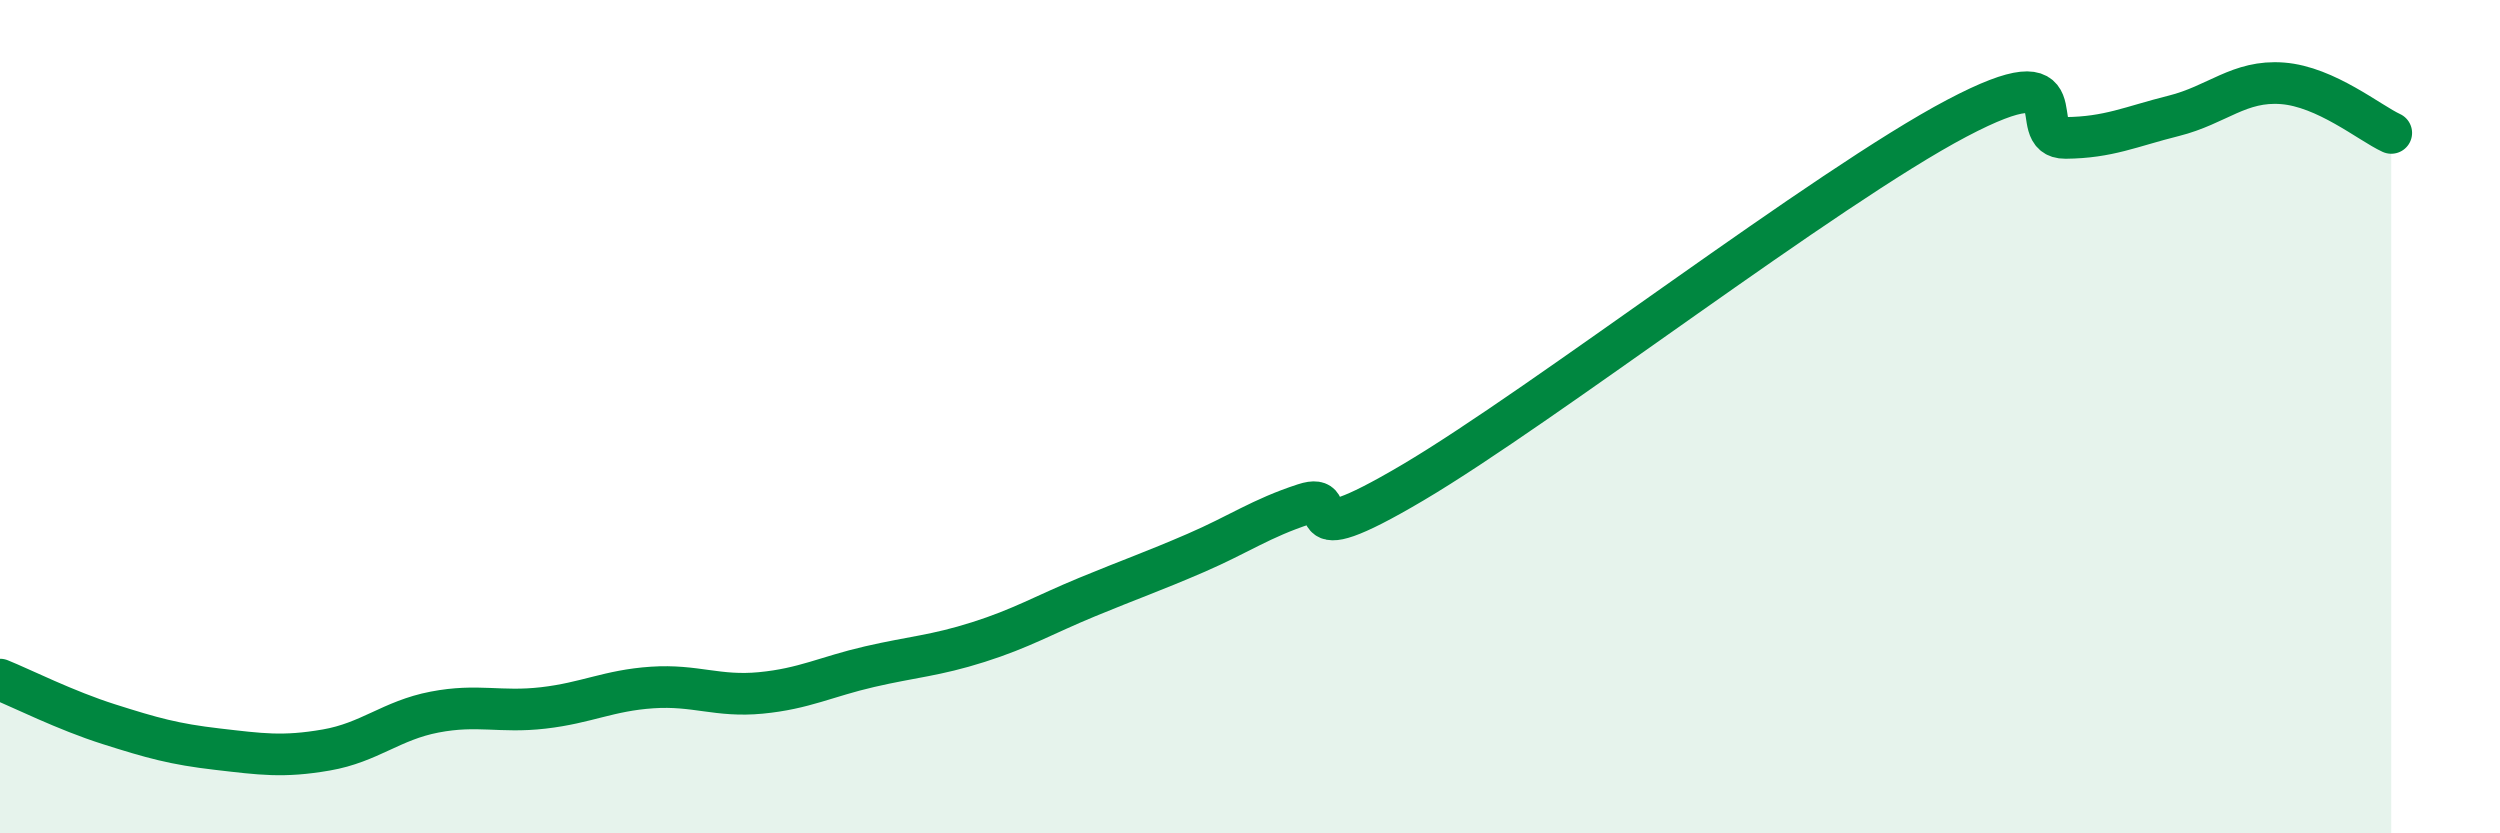
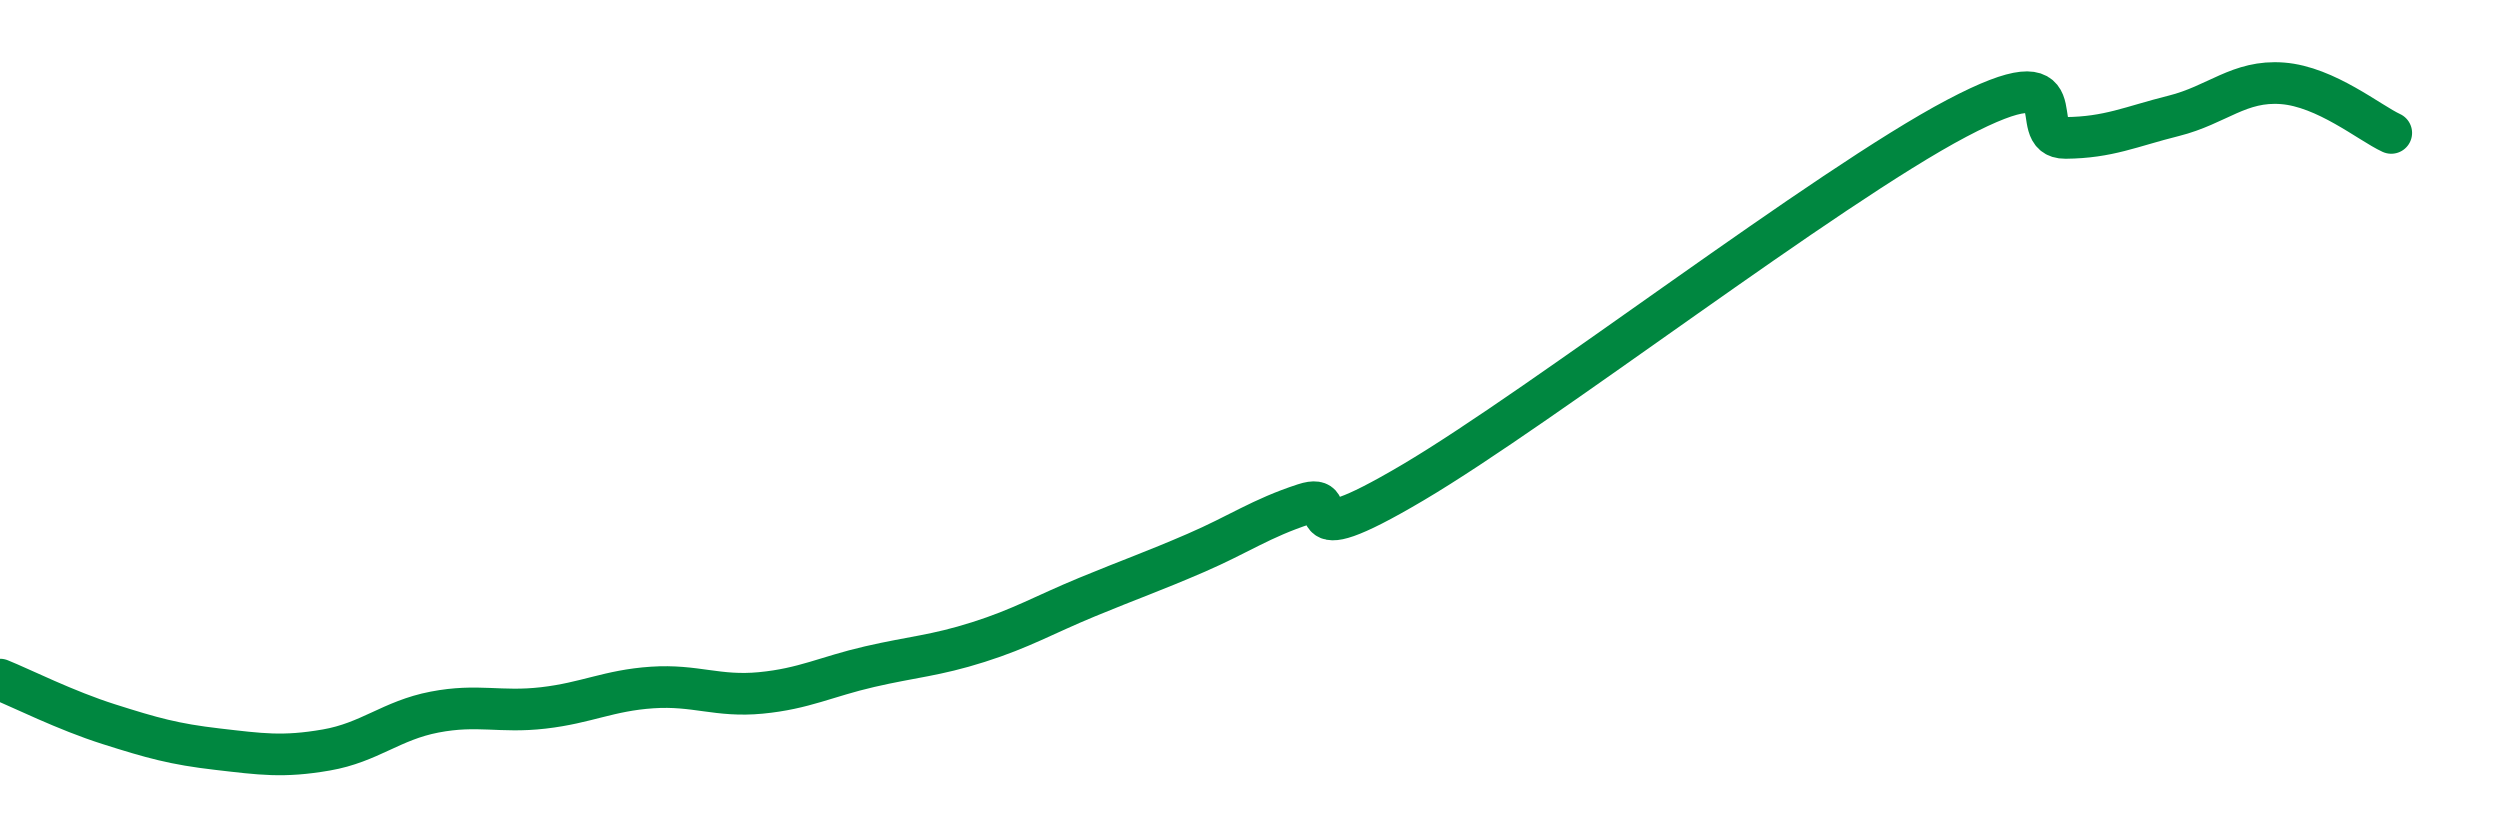
<svg xmlns="http://www.w3.org/2000/svg" width="60" height="20" viewBox="0 0 60 20">
-   <path d="M 0,16.31 C 0.52,16.52 1.57,17.05 2.61,17.38 C 3.65,17.71 4.18,17.86 5.22,17.98 C 6.26,18.1 6.79,18.18 7.83,18 C 8.87,17.82 9.39,17.29 10.43,17.09 C 11.47,16.89 12,17.11 13.04,16.99 C 14.08,16.87 14.61,16.57 15.65,16.5 C 16.69,16.43 17.22,16.73 18.26,16.63 C 19.3,16.53 19.83,16.24 20.87,16 C 21.91,15.76 22.44,15.74 23.48,15.41 C 24.52,15.08 25.05,14.76 26.09,14.33 C 27.13,13.9 27.66,13.72 28.7,13.27 C 29.74,12.82 30.26,12.44 31.3,12.1 C 32.34,11.76 30.78,13.43 33.91,11.58 C 37.04,9.73 43.83,4.49 46.96,2.84 C 50.09,1.19 48.53,3.32 49.57,3.31 C 50.61,3.3 51.13,3.04 52.17,2.78 C 53.21,2.52 53.74,1.92 54.78,2 C 55.82,2.08 56.87,2.95 57.39,3.19L57.39 20L0 20Z" fill="#008740" opacity="0.1" stroke-linecap="round" stroke-linejoin="round" />
  <path d="M 0,16.31 C 0.52,16.52 1.57,17.05 2.61,17.38 C 3.65,17.71 4.18,17.86 5.22,17.98 C 6.26,18.1 6.79,18.18 7.83,18 C 8.87,17.82 9.39,17.29 10.43,17.09 C 11.47,16.89 12,17.11 13.04,16.99 C 14.08,16.87 14.61,16.57 15.65,16.5 C 16.69,16.43 17.22,16.73 18.26,16.63 C 19.3,16.53 19.83,16.24 20.87,16 C 21.91,15.76 22.44,15.74 23.48,15.41 C 24.52,15.08 25.05,14.76 26.09,14.33 C 27.13,13.9 27.66,13.72 28.7,13.27 C 29.74,12.82 30.26,12.44 31.3,12.1 C 32.34,11.76 30.78,13.43 33.91,11.58 C 37.04,9.73 43.83,4.49 46.96,2.84 C 50.09,1.19 48.53,3.32 49.57,3.31 C 50.61,3.3 51.13,3.04 52.17,2.78 C 53.21,2.52 53.74,1.92 54.78,2 C 55.82,2.08 56.87,2.95 57.39,3.19" stroke="#008740" stroke-width="1" fill="none" stroke-linecap="round" stroke-linejoin="round" />
</svg>